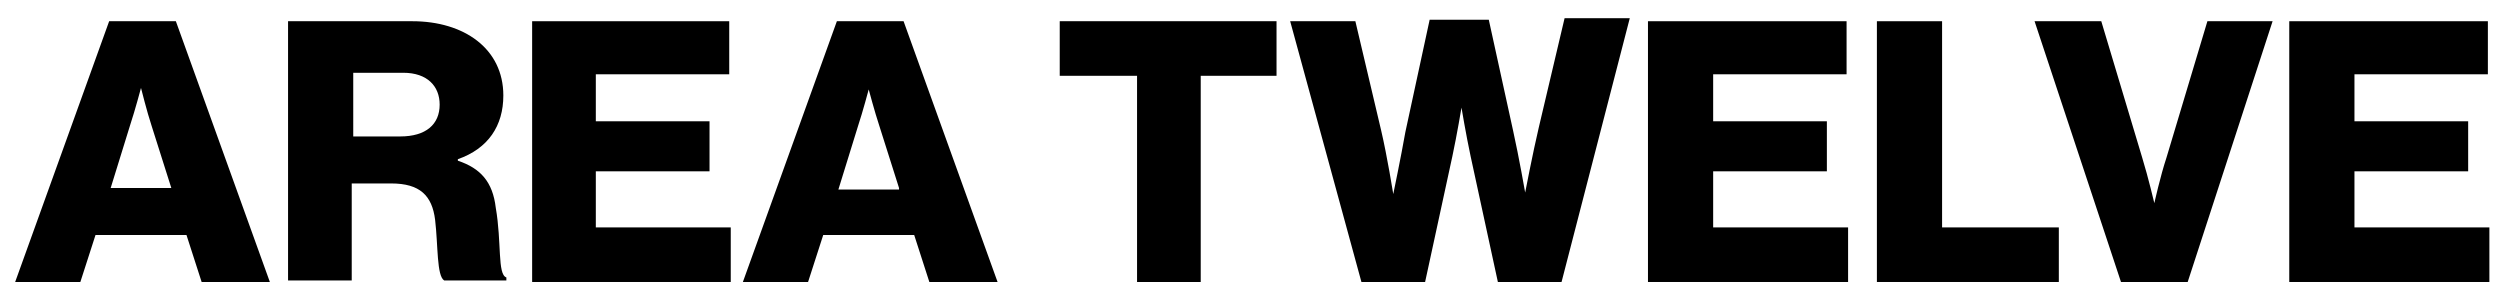
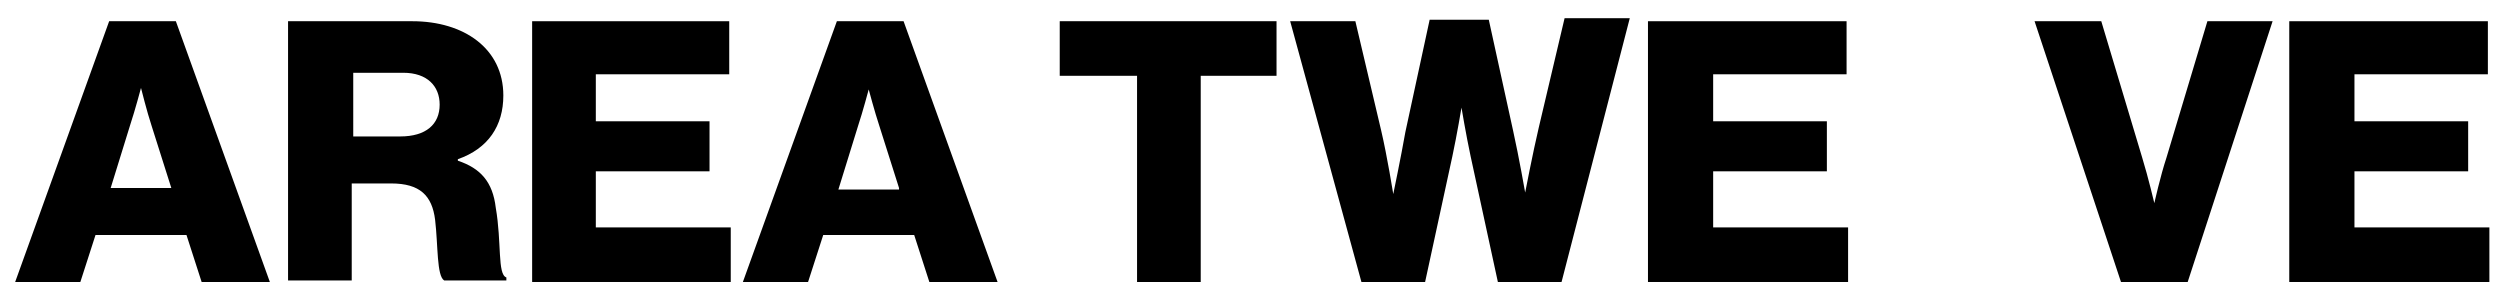
<svg xmlns="http://www.w3.org/2000/svg" version="1.1" id="Layer_1" x="0px" y="0px" viewBox="0 0 164.9 20.2" style="enable-background:new 0 0 164.9 20.2;" xml:space="preserve">
  <style type="text/css">
	.st0{enable-background:new    ;}
</style>
  <g class="st0">
    <path d="M7.2,1.4h4.4l6.2,17.2h-4.5l-1-3.1h-6l-1,3.1H1L7.2,1.4z M11.3,12.4L10,8.3C9.7,7.4,9.3,5.8,9.3,5.8h0c0,0-0.4,1.5-0.7,2.4   l-1.3,4.2H11.3z" />
    <path d="M19,1.4h8.2c3.4,0,6,1.8,6,4.9c0,2-1,3.5-3,4.2v0.1c1.5,0.5,2.3,1.4,2.5,3.1c0.4,2.3,0.1,4.4,0.7,4.6v0.2h-4.1   c-0.5-0.3-0.4-2.3-0.6-4c-0.2-1.6-1-2.4-2.9-2.4h-2.6v6.4H19V1.4z M26.4,9C28.1,9,29,8.2,29,6.9c0-1.2-0.8-2.1-2.4-2.1h-3.3V9H26.4   z" />
    <path d="M35.1,1.4h13v3.5h-8.8V8h7.5v3.3h-7.5V15h8.9v3.6H35.1V1.4z" />
    <path d="M55.2,1.4h4.4l6.2,17.2h-4.5l-1-3.1h-6l-1,3.1h-4.3L55.2,1.4z M59.3,12.4L58,8.3c-0.3-0.9-0.7-2.4-0.7-2.4h0   c0,0-0.4,1.5-0.7,2.4l-1.3,4.2H59.3z" />
    <path d="M74.9,5h-5V1.4h14.3V5h-5v13.6h-4.2V5z" />
    <path d="M85.1,1.4h4.3l1.7,7.2c0.4,1.7,0.8,4.2,0.8,4.2h0c0,0,0.5-2.4,0.8-4.1l1.6-7.4h3.9l1.6,7.3c0.4,1.8,0.8,4.1,0.8,4.1h0   c0,0,0.5-2.6,0.9-4.3l1.7-7.2h4.3L103,18.6h-4.2L97,10.3c-0.3-1.4-0.6-3.2-0.6-3.2h0c0,0-0.3,1.8-0.6,3.2L94,18.6h-4.2L85.1,1.4z" />
    <path d="M108.8,1.4h13v3.5h-8.8V8h7.5v3.3h-7.5V15h8.9v3.6h-13.2V1.4z" />
-     <path d="M123.9,1.4h4.2V15h7.7v3.6h-12V1.4z" />
    <path d="M134.2,1.4h4.4l2.7,9c0.4,1.3,0.8,3,0.8,3h0c0,0,0.4-1.8,0.8-3l2.7-9h4.3l-5.6,17.2h-4.4L134.2,1.4z" />
    <path d="M151.1,1.4h13v3.5h-8.8V8h7.5v3.3h-7.5V15h8.9v3.6h-13.2V1.4z" />
  </g>
</svg>